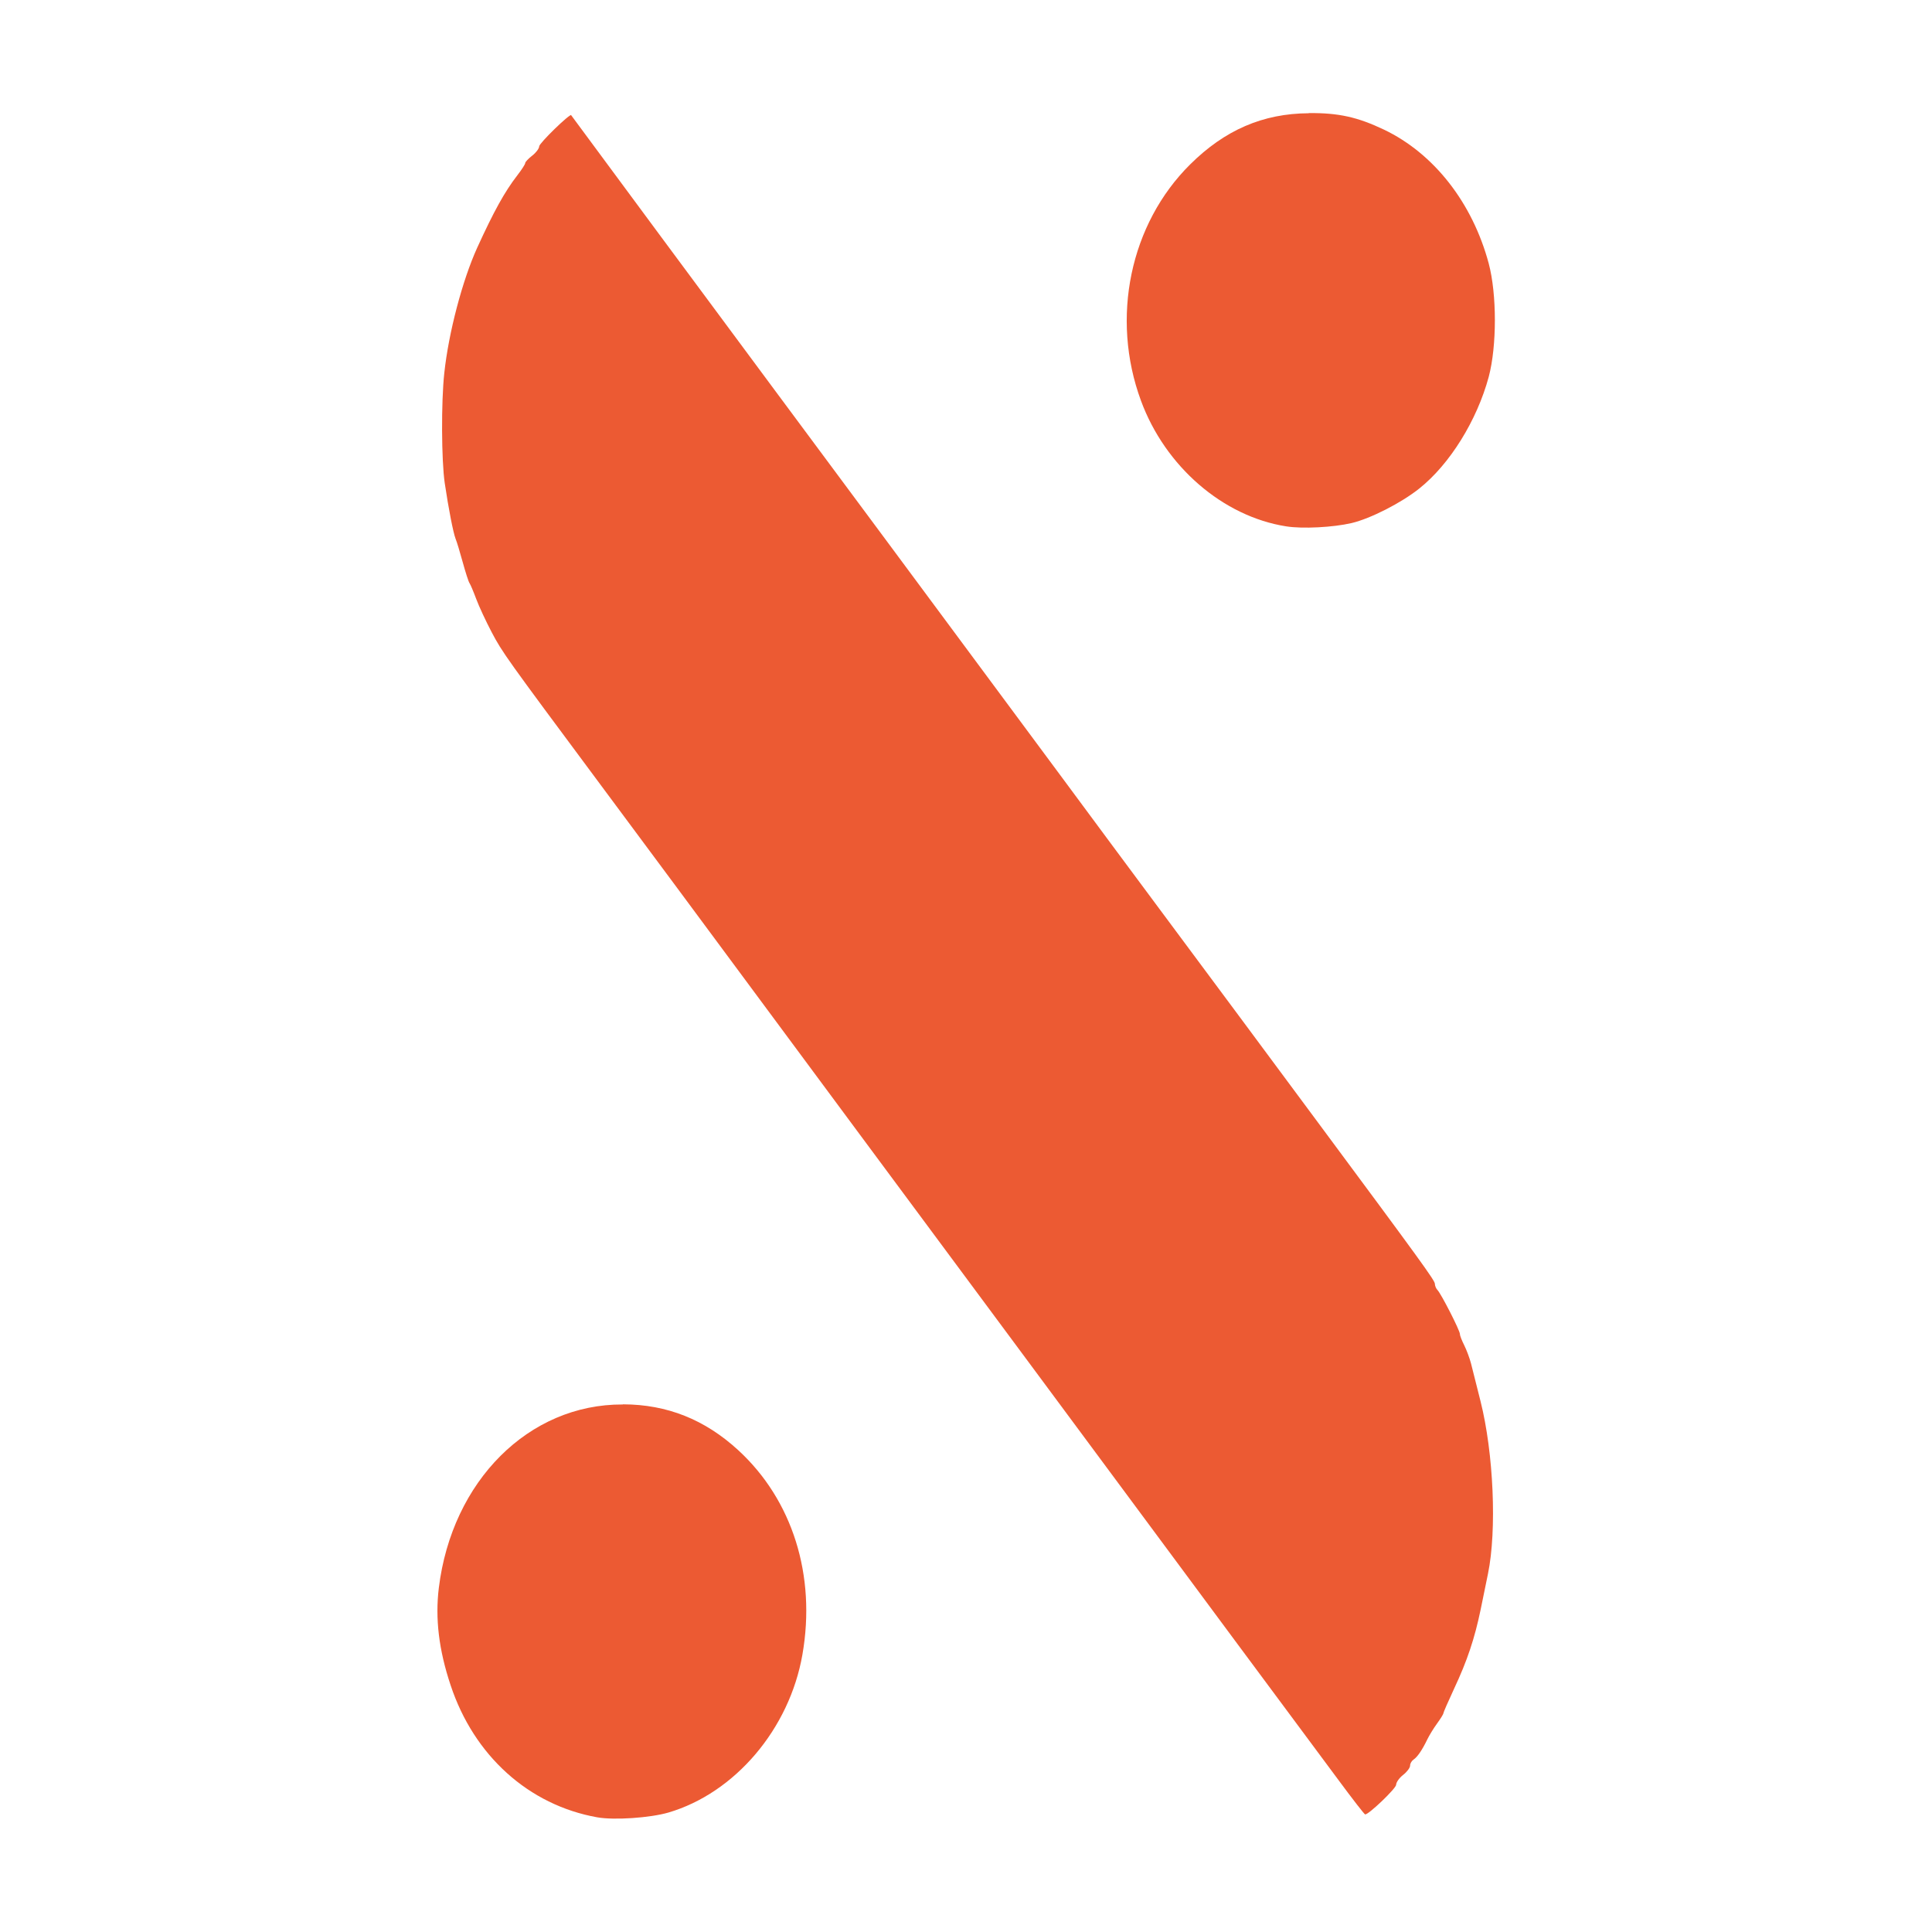
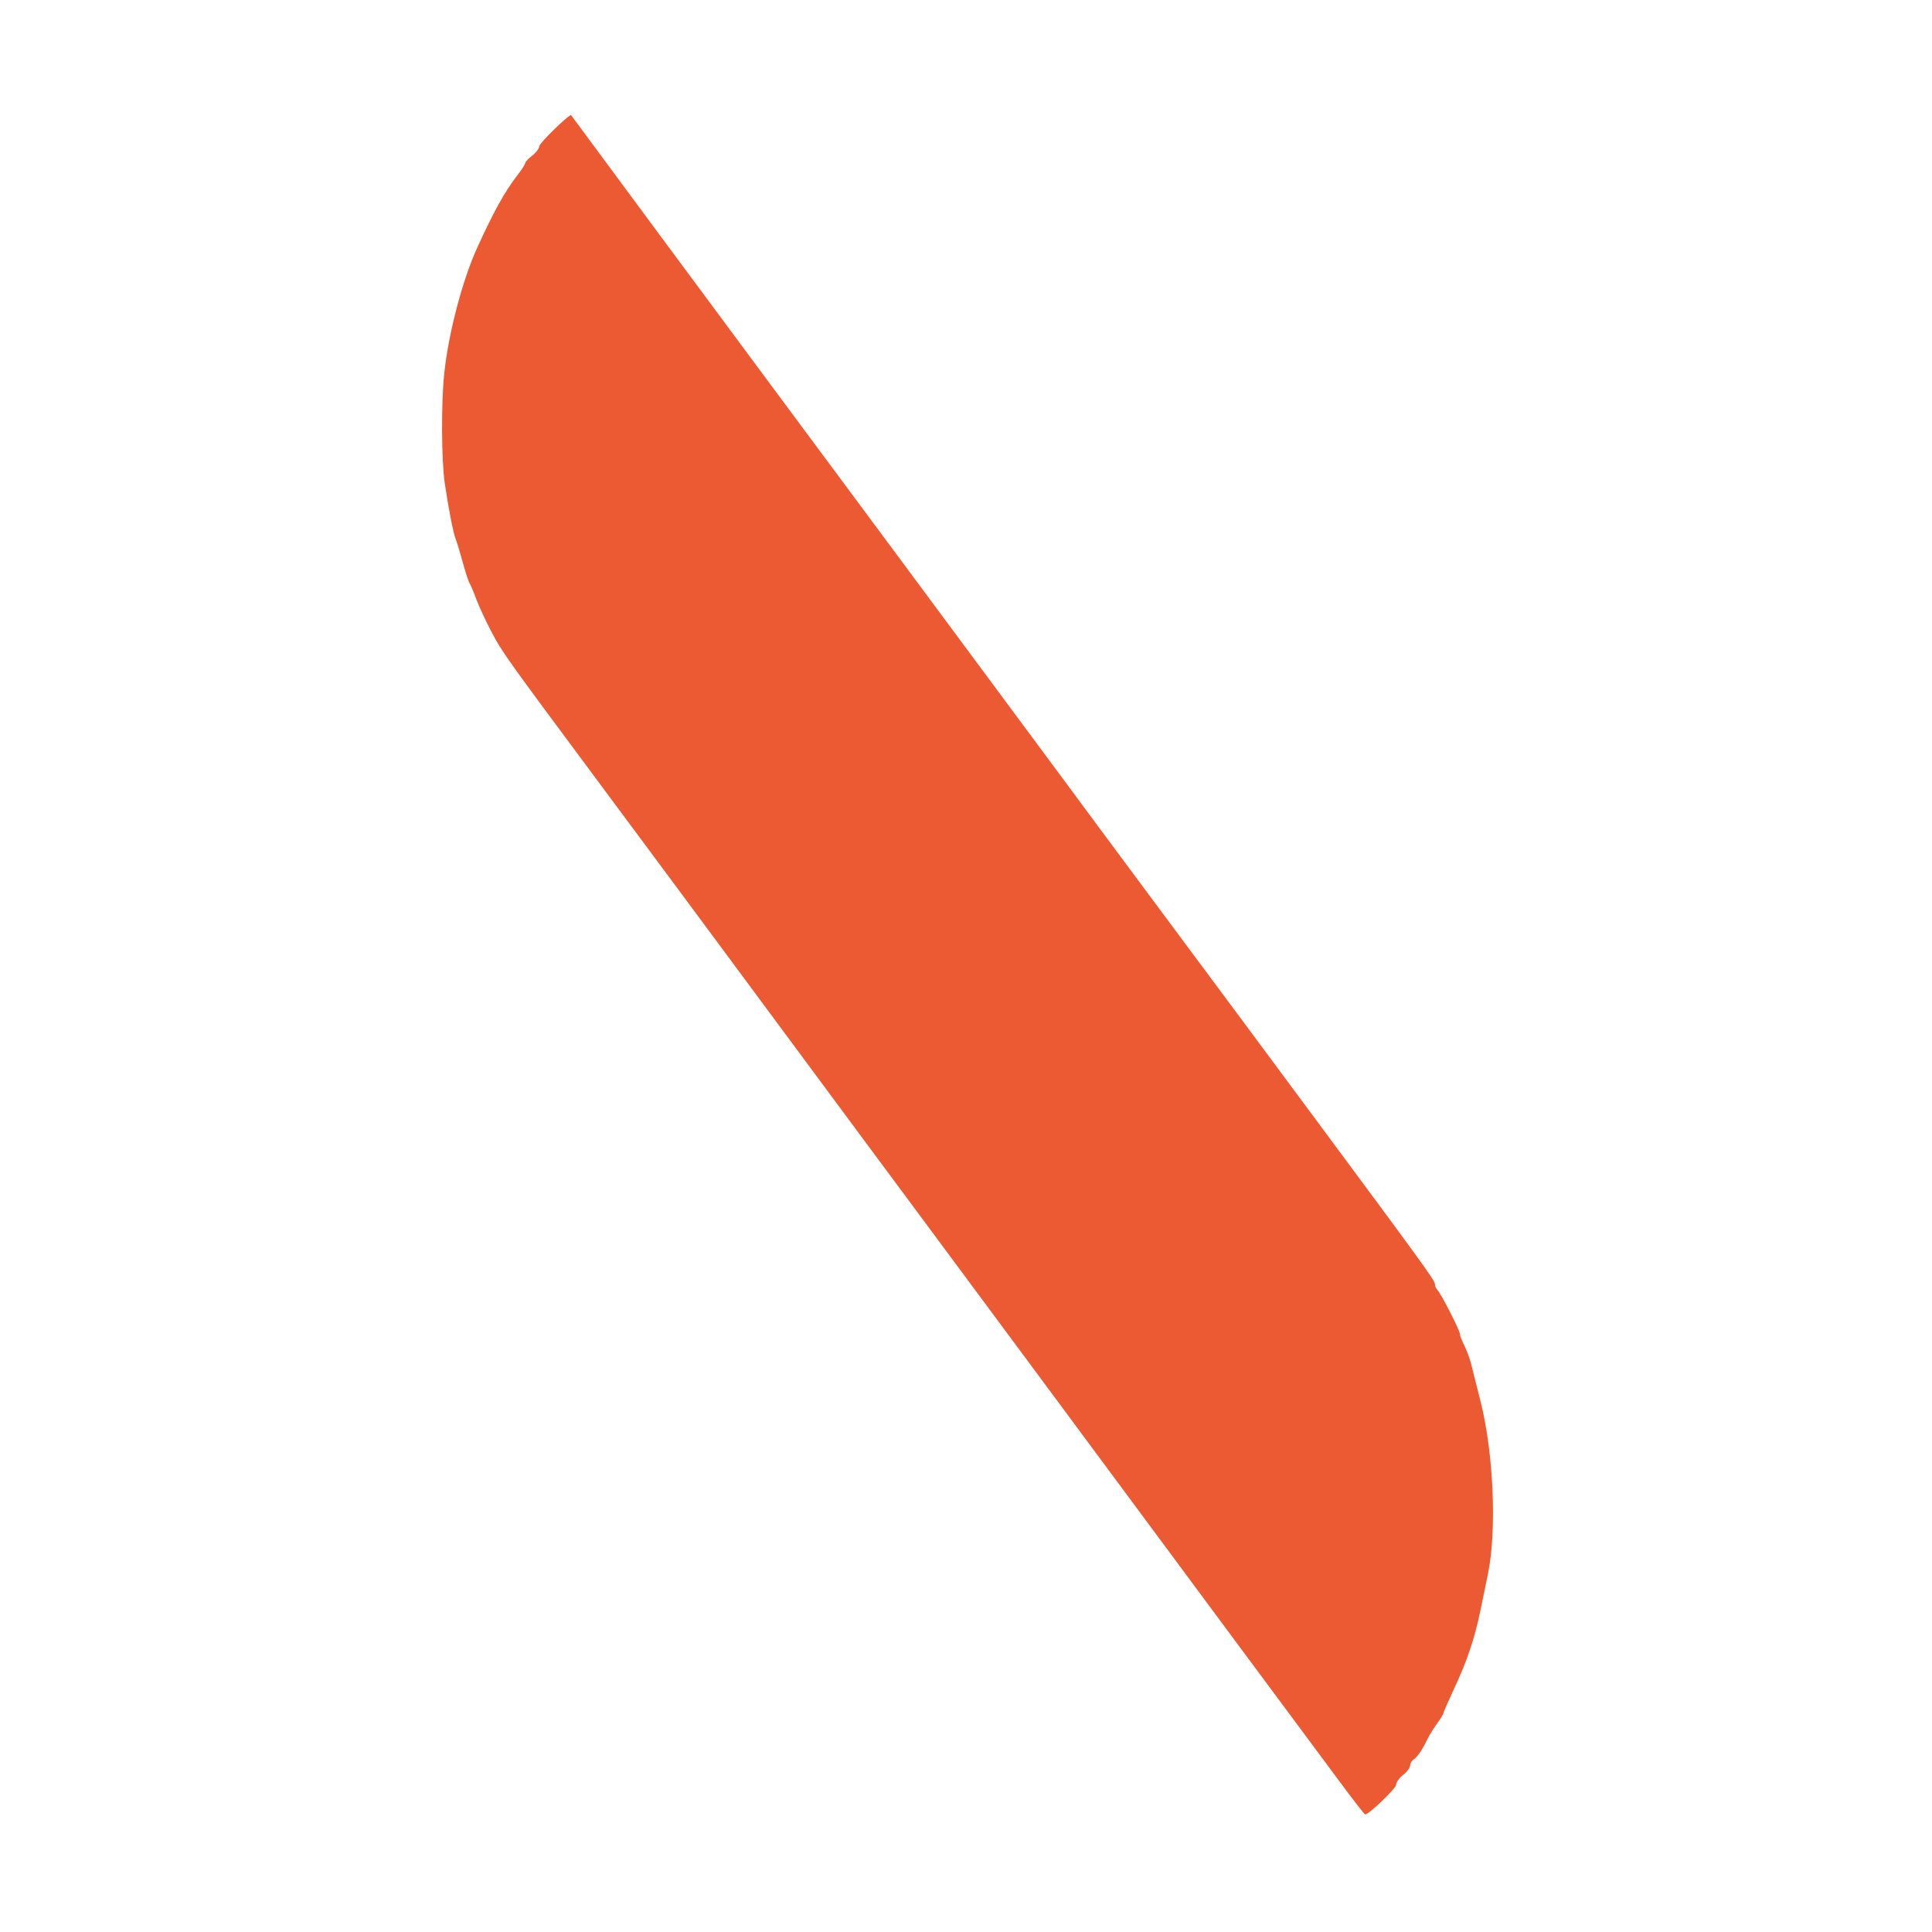
<svg xmlns="http://www.w3.org/2000/svg" id="eTgbUeXIwjZ1" viewBox="0 0 75 75" shape-rendering="geometricPrecision" text-rendering="geometricPrecision" width="75" height="75" style="background-color:transparent">
  <style> #eTgbUeXIwjZ2_tr {animation: eTgbUeXIwjZ2_tr__tr 3000ms linear infinite normal forwards}@keyframes eTgbUeXIwjZ2_tr__tr { 0% {transform: translate(37.5px,37.5px) rotate(0deg);animation-timing-function: cubic-bezier(0.645,0.045,0.355,1)} 100% {transform: translate(37.5px,37.5px) rotate(360deg)}} #eTgbUeXIwjZ2_ts {animation: eTgbUeXIwjZ2_ts__ts 3000ms linear infinite normal forwards}@keyframes eTgbUeXIwjZ2_ts__ts { 0% {transform: scale(5.59,5.59)} 16.667% {transform: scale(5.59,5.59)} 50% {transform: scale(4,4)} 83.333% {transform: scale(5.59,5.59)} 100% {transform: scale(5.59,5.59)}} </style>
  <g id="eTgbUeXIwjZ2_tr" transform="translate(37.5,37.5) rotate(0)">
    <g id="eTgbUeXIwjZ2_ts" transform="scale(5.59,5.59)">
      <g transform="translate(-76.995,54.878)">
        <g>
-           <path d="M74.611,-51.833c-.652-.003-1.186.531-1.277,1.274-.026.212 0.0.431.082.676.162.489.542.832,1.018.917.118.021.366.004.494-.033.463-.136.841-.581.931-1.097.096-.55-.069-1.073-.445-1.419-.233-.214-.495-.318-.8-.319Z" fill="#ec5a33" stroke-width="0.345" />
          <path d="M74.254,-60.787c-.009-.013-.223.195-.223.217c0,.014-.021.043-.048.064s-.049.044-.049.052-.024.045-.054.084c-.089.115-.164.251-.28.505-.102.225-.198.588-.228.869-.022.201-.02.607.003.764.027.182.059.344.075.386.009.021.031.095.05.164s.04.135.047.145.028.06.047.111.067.154.107.23c.074.141.105.183.735,1.031.198.266.443.596.545.734.581.785,1.032,1.394,1.26,1.701.142.191.674.909,1.182,1.594s1.162,1.568,1.454,1.962.61.821.706.951.179.237.184.237c.026,0,.215-.181.215-.206c0-.016.021-.047.048-.068s.049-.05.049-.065.011-.033.024-.042c.026-.017.06-.066.096-.141.013-.027.043-.076.067-.109s.044-.065.044-.071.034-.084.075-.172c.091-.194.142-.347.184-.549.017-.084.04-.195.051-.249.062-.302.039-.837-.052-1.198-.027-.106-.056-.224-.066-.262s-.031-.094-.047-.126-.03-.066-.03-.078c-0-.025-.13-.279-.156-.306-.01-.01-.018-.03-.018-.043c0-.023-.098-.158-.816-1.126-.146-.197-.385-.519-.531-.716s-.401-.54-.567-.763-.476-.641-.688-.928c-.912-1.231-1.697-2.289-1.978-2.667-.233-.313-1.404-1.895-1.42-1.918Z" fill="#ec5a33" stroke-width="0.345" />
-           <path d="M79.375,-60.8c-.318.002-.582.116-.823.355-.418.414-.554,1.066-.342,1.641.168.457.569.804,1.009.873.114.018.325.007.454-.023.131-.031.345-.14.47-.24.212-.169.4-.472.482-.775.057-.214.057-.574,0-.788-.113-.421-.38-.763-.727-.929-.183-.087-.315-.117-.522-.115Z" fill="#ec5a33" stroke-width="0.345" />
        </g>
      </g>
    </g>
  </g>
</svg>